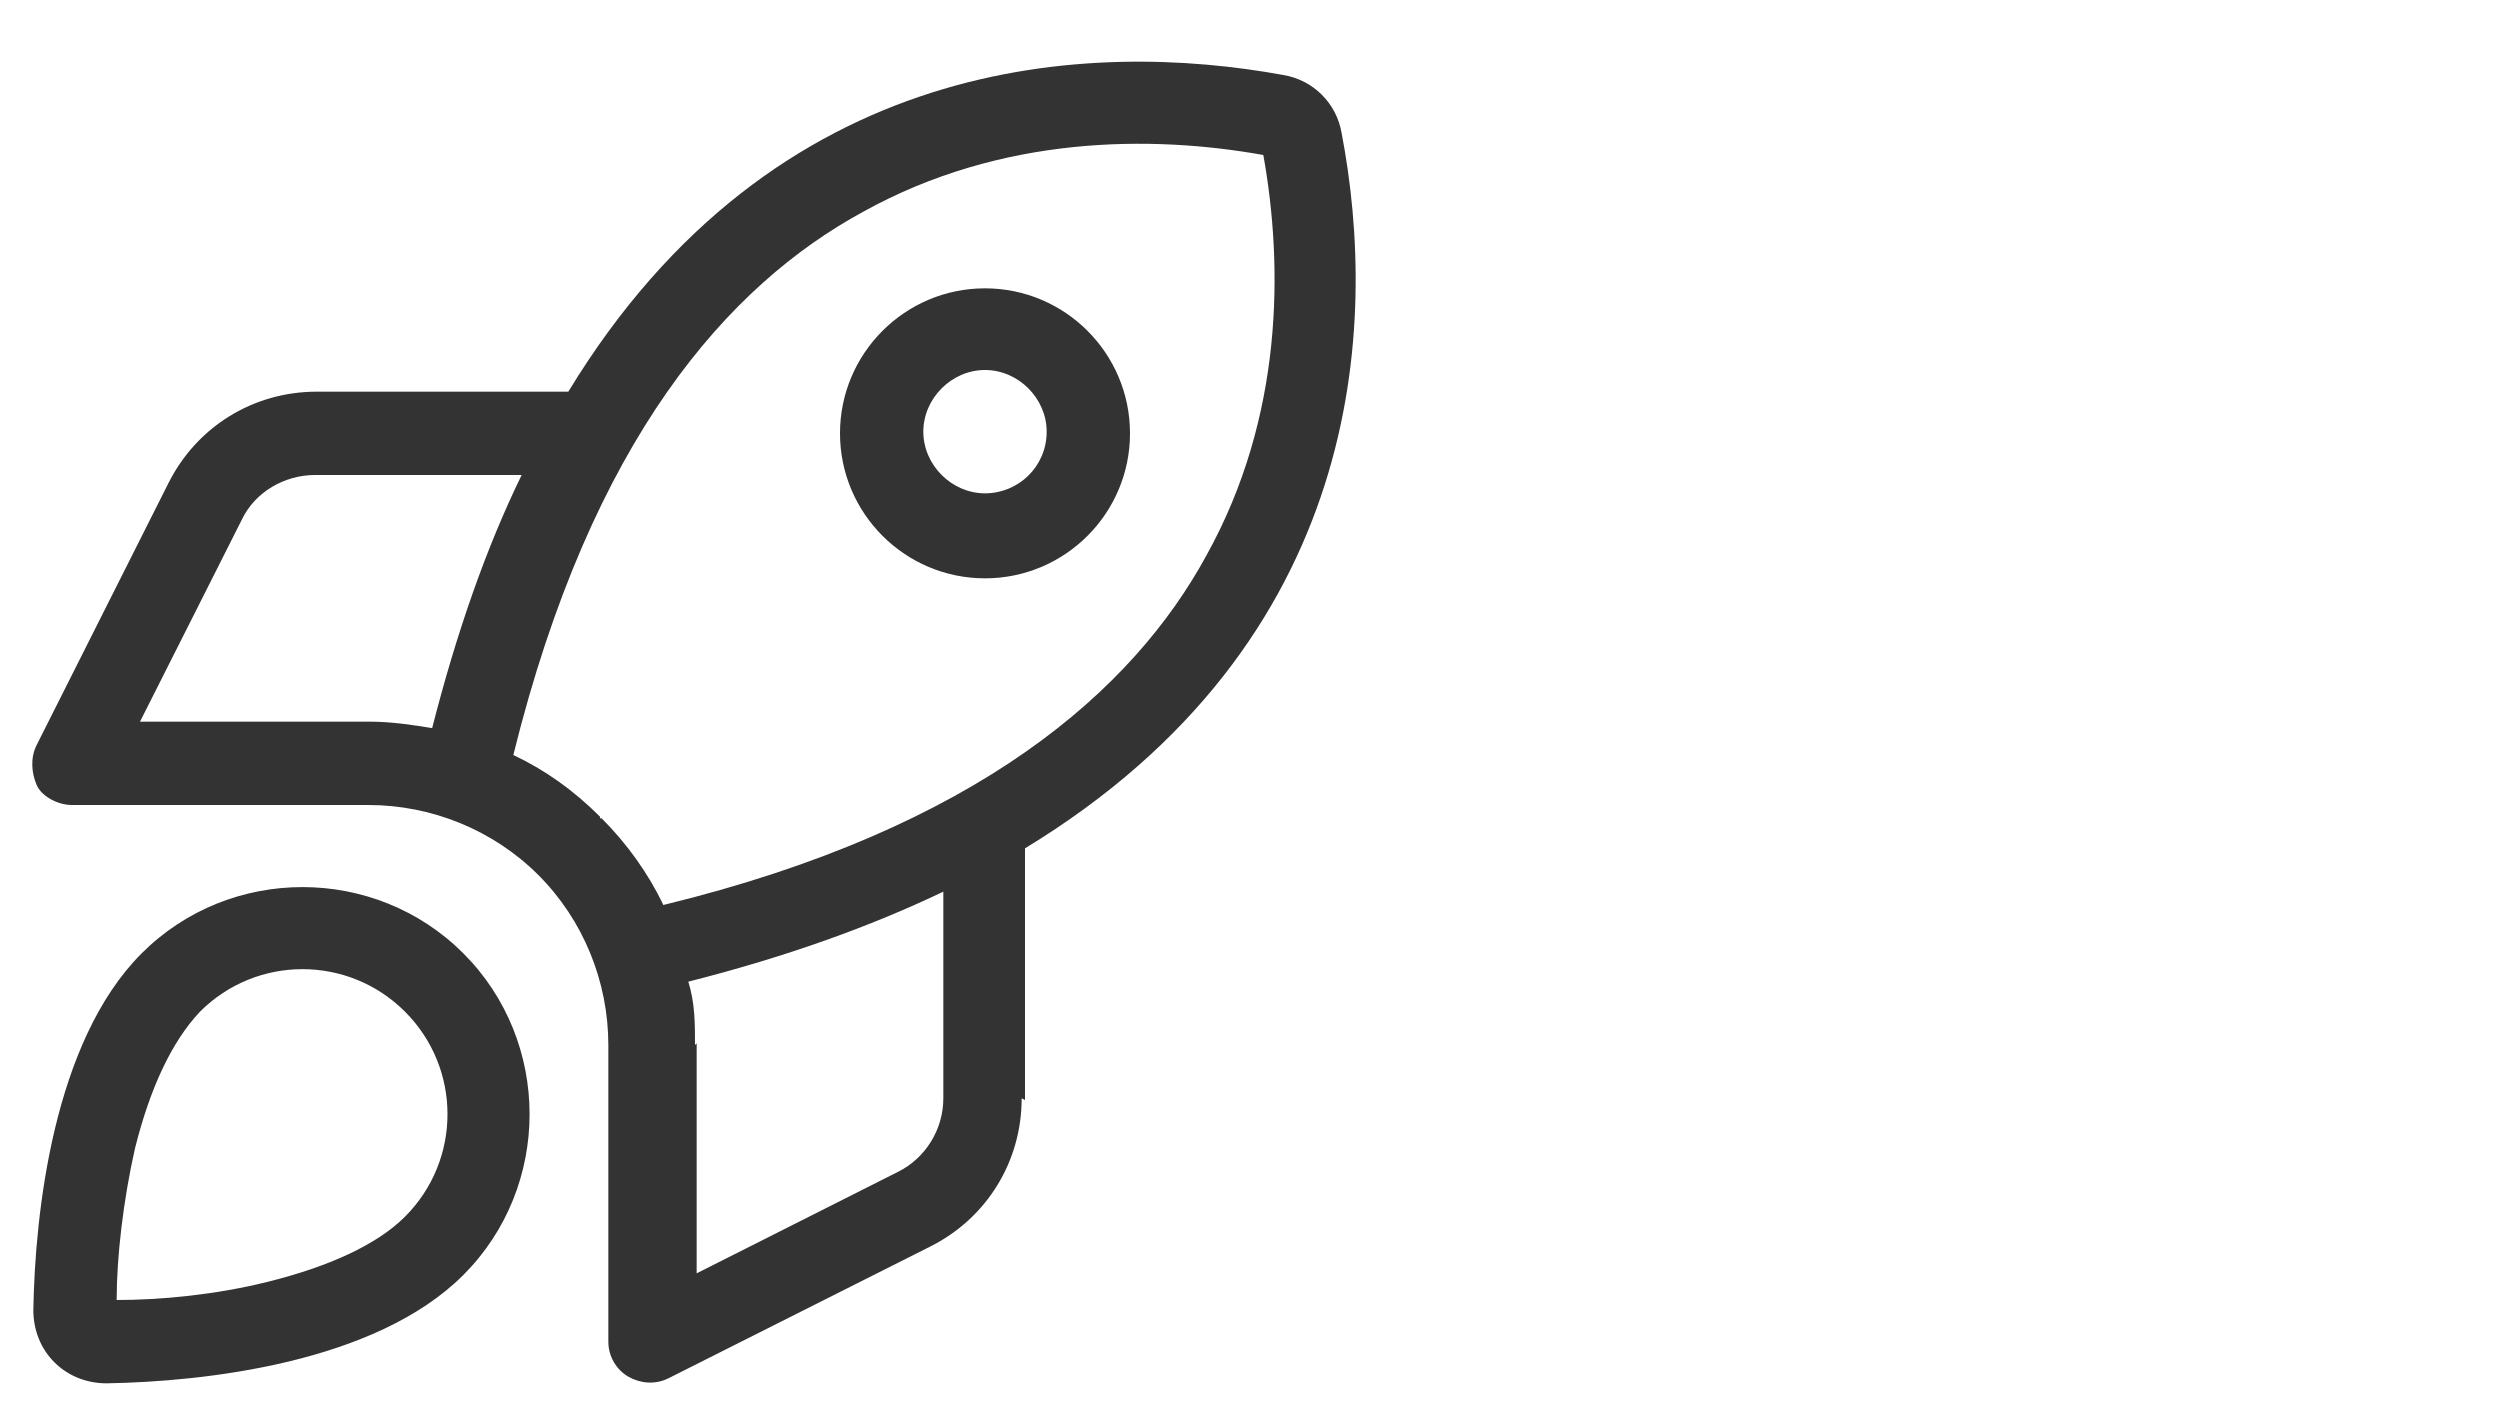
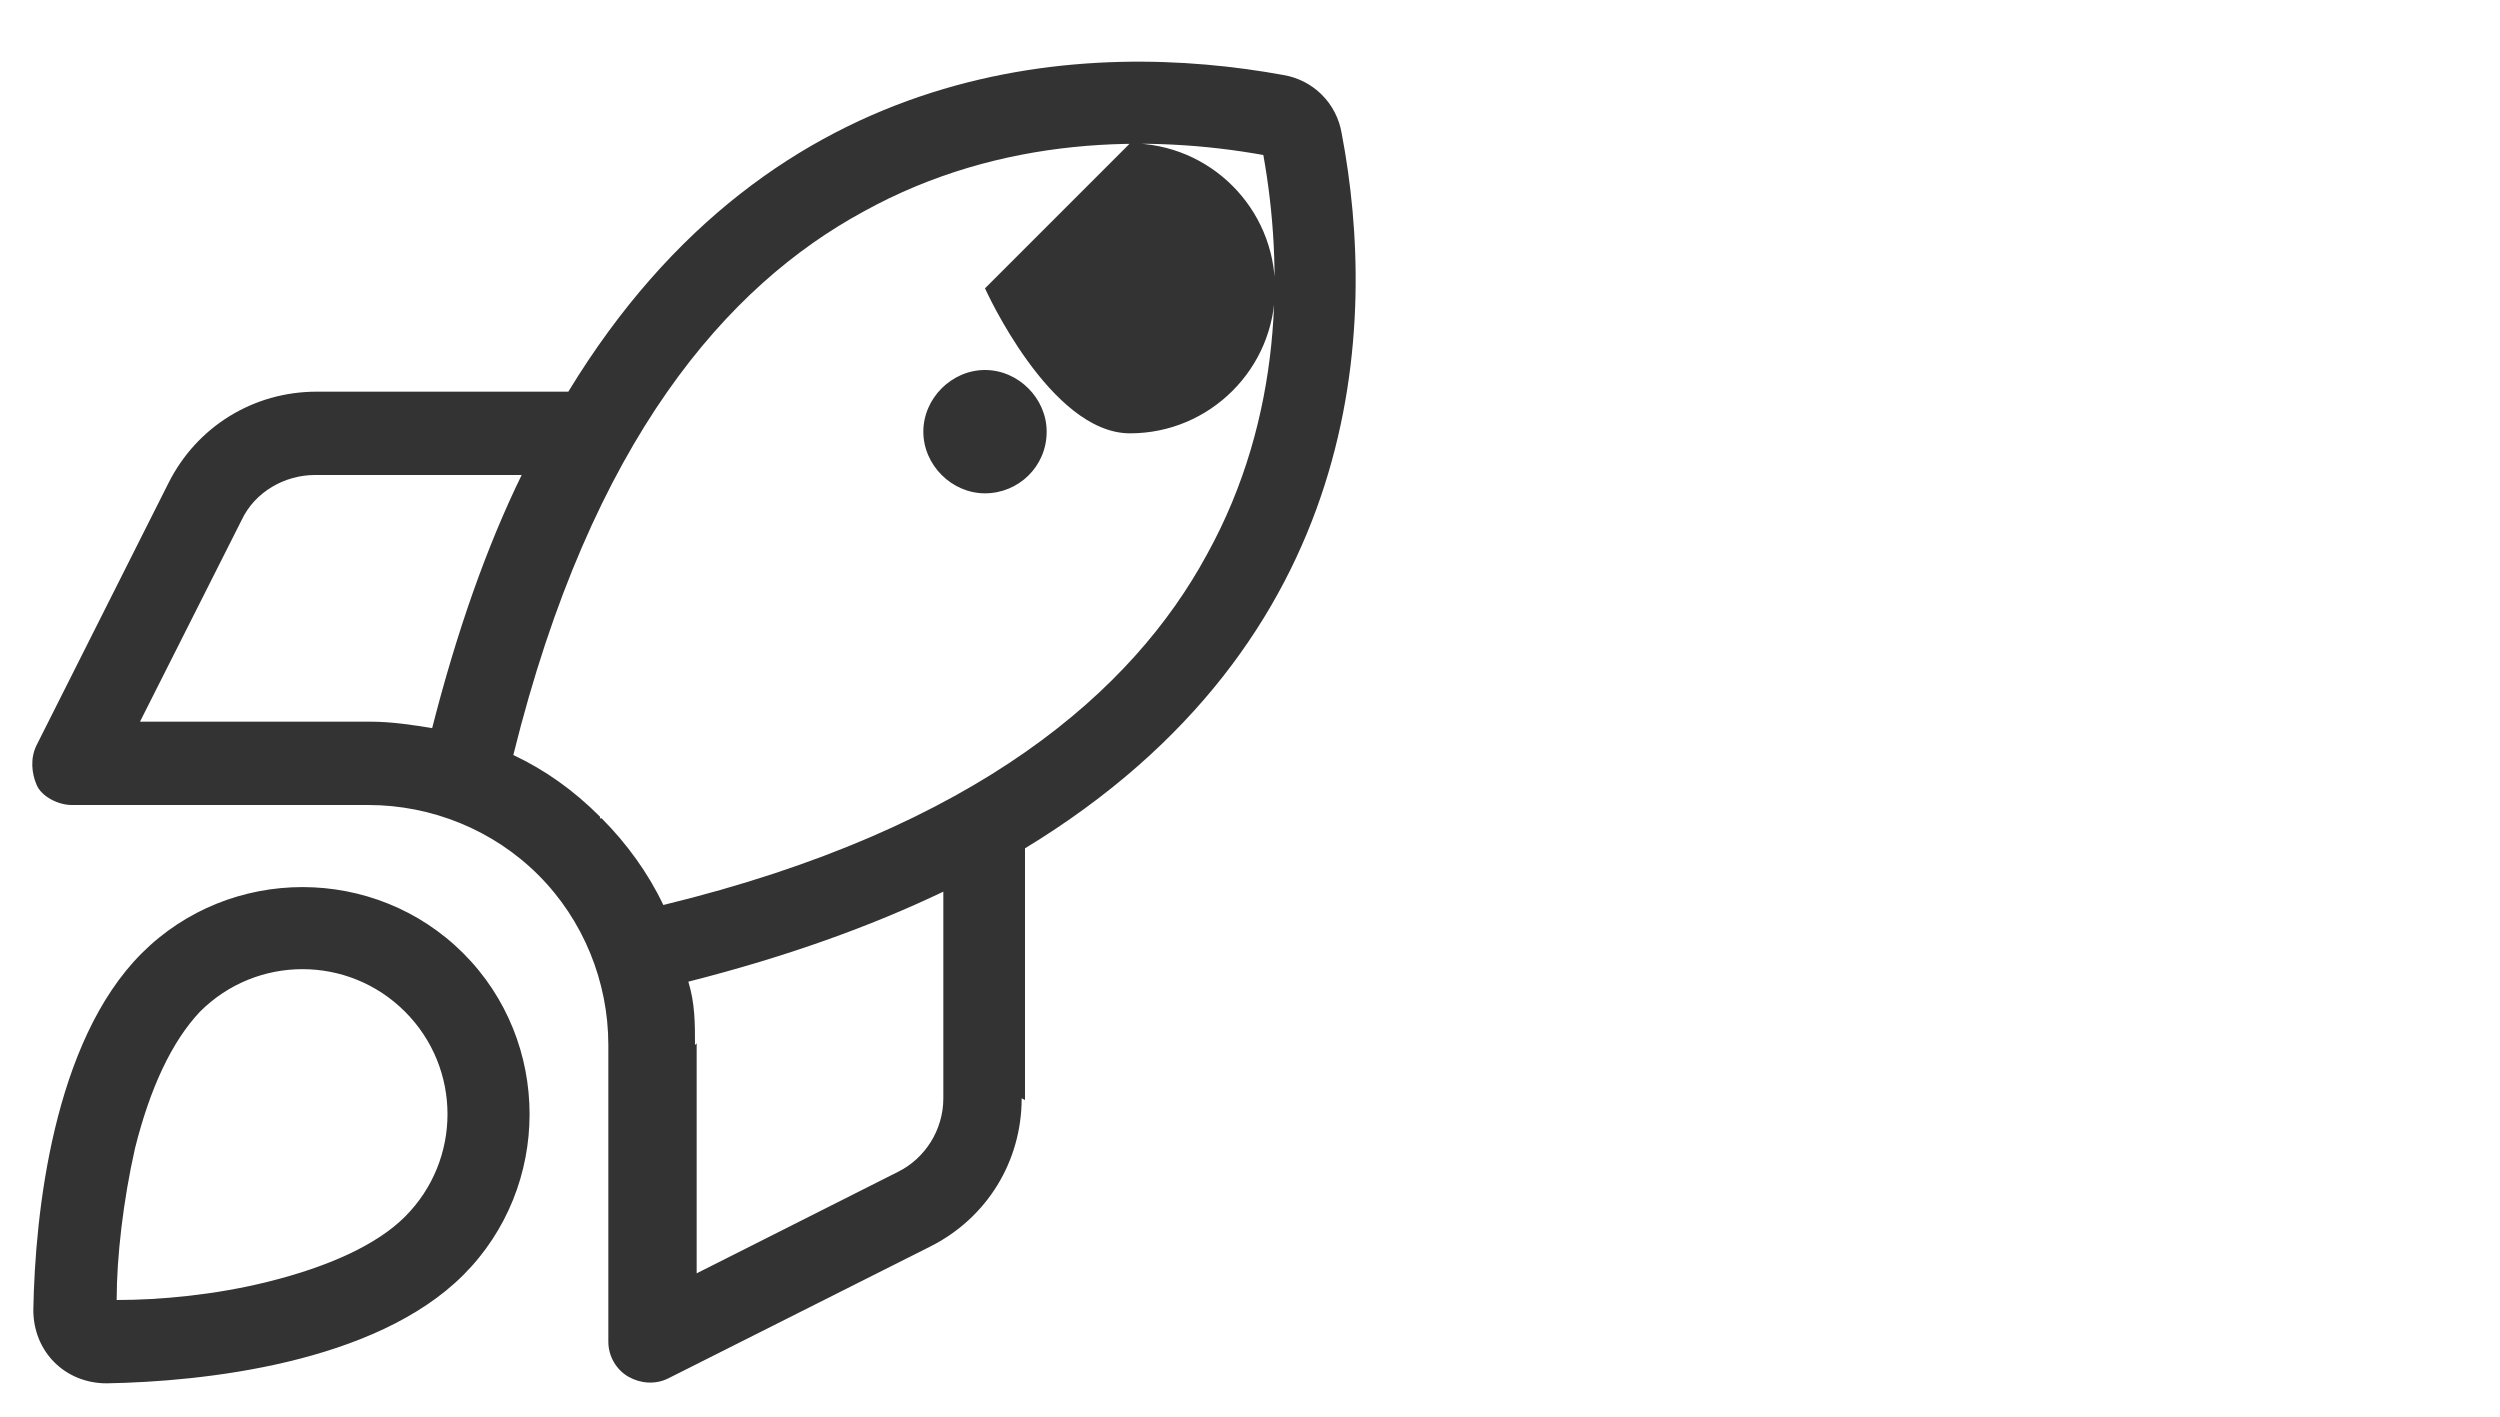
<svg xmlns="http://www.w3.org/2000/svg" version="1.1" viewBox="0 0 150 85">
  <defs>
    <style>
      .cls-1 {
        fill: #333;
      }
    </style>
  </defs>
  <g>
    <g id="Ebene_1">
      <g id="Ebene_1-2" data-name="Ebene_1">
-         <path class="cls-1" d="M36,49c-1.6-1.6-3.3-2.8-5.2-3.7,4.7-19,12.9-28.2,21-32.6,8.3-4.6,17.3-4.6,24-3.4,1.2,6.7,1.2,15.7-3.4,24-4.4,8.1-13.7,16.4-32.6,21-.9-1.9-2.2-3.7-3.7-5.2h-.1ZM41.7,62.7c0-1.3,0-2.5-.4-3.8,5.9-1.5,10.9-3.3,15.3-5.4v12.4c0,1.9-1.1,3.6-2.7,4.4l-12.1,6.1v-13.8h0ZM61.5,66v-15.1c20.4-12.4,21.2-31.4,19-42.9-.3-1.8-1.7-3.2-3.5-3.5-11.5-2.1-30.5-1.4-42.9,19h-15.1c-3.8,0-7.2,2.1-8.9,5.5l-7.9,15.7c-.4.8-.3,1.7,0,2.4s1.3,1.2,2.1,1.2h17.8c3.8,0,7.5,1.5,10.2,4.2s4.2,6.4,4.2,10.2v17.8c0,.9.5,1.7,1.2,2.1s1.6.5,2.4.1l15.7-7.9c3.4-1.7,5.5-5.1,5.5-8.9h0ZM26,43.7c-1.2-.2-2.5-.4-3.8-.4h-13.8l6.1-12.1c.8-1.7,2.6-2.7,4.4-2.7h12.4c-2.1,4.3-3.9,9.4-5.4,15.3h.1ZM24.3,73c-1.7,1.7-4.6,3-8.2,3.9-3.2.8-6.5,1.1-9.1,1.1,0-2.6.4-6,1.1-9.1.9-3.6,2.2-6.4,3.9-8.2,3.4-3.4,8.9-3.4,12.3,0,3.4,3.4,3.4,8.9,0,12.3h0ZM27.8,76.5c5.3-5.3,5.3-14,0-19.3s-14-5.3-19.3,0c-5.3,5.3-6.4,15.6-6.5,21.4,0,2.5,1.9,4.4,4.4,4.4,5.8-.1,16.1-1.2,21.4-6.5h0ZM62.8,25.9c0,2.1-1.7,3.7-3.7,3.7s-3.7-1.7-3.7-3.7,1.7-3.7,3.7-3.7,3.7,1.7,3.7,3.7ZM59.1,17.3c-4.8,0-8.7,3.9-8.7,8.7s3.9,8.7,8.7,8.7,8.7-3.9,8.7-8.7-3.9-8.7-8.7-8.7Z" />
+         <path class="cls-1" d="M36,49c-1.6-1.6-3.3-2.8-5.2-3.7,4.7-19,12.9-28.2,21-32.6,8.3-4.6,17.3-4.6,24-3.4,1.2,6.7,1.2,15.7-3.4,24-4.4,8.1-13.7,16.4-32.6,21-.9-1.9-2.2-3.7-3.7-5.2h-.1ZM41.7,62.7c0-1.3,0-2.5-.4-3.8,5.9-1.5,10.9-3.3,15.3-5.4v12.4c0,1.9-1.1,3.6-2.7,4.4l-12.1,6.1v-13.8h0ZM61.5,66v-15.1c20.4-12.4,21.2-31.4,19-42.9-.3-1.8-1.7-3.2-3.5-3.5-11.5-2.1-30.5-1.4-42.9,19h-15.1c-3.8,0-7.2,2.1-8.9,5.5l-7.9,15.7c-.4.8-.3,1.7,0,2.4s1.3,1.2,2.1,1.2h17.8c3.8,0,7.5,1.5,10.2,4.2s4.2,6.4,4.2,10.2v17.8c0,.9.5,1.7,1.2,2.1s1.6.5,2.4.1l15.7-7.9c3.4-1.7,5.5-5.1,5.5-8.9h0ZM26,43.7c-1.2-.2-2.5-.4-3.8-.4h-13.8l6.1-12.1c.8-1.7,2.6-2.7,4.4-2.7h12.4c-2.1,4.3-3.9,9.4-5.4,15.3h.1ZM24.3,73c-1.7,1.7-4.6,3-8.2,3.9-3.2.8-6.5,1.1-9.1,1.1,0-2.6.4-6,1.1-9.1.9-3.6,2.2-6.4,3.9-8.2,3.4-3.4,8.9-3.4,12.3,0,3.4,3.4,3.4,8.9,0,12.3h0ZM27.8,76.5c5.3-5.3,5.3-14,0-19.3s-14-5.3-19.3,0c-5.3,5.3-6.4,15.6-6.5,21.4,0,2.5,1.9,4.4,4.4,4.4,5.8-.1,16.1-1.2,21.4-6.5h0ZM62.8,25.9c0,2.1-1.7,3.7-3.7,3.7s-3.7-1.7-3.7-3.7,1.7-3.7,3.7-3.7,3.7,1.7,3.7,3.7ZM59.1,17.3s3.9,8.7,8.7,8.7,8.7-3.9,8.7-8.7-3.9-8.7-8.7-8.7Z" />
      </g>
    </g>
  </g>
</svg>